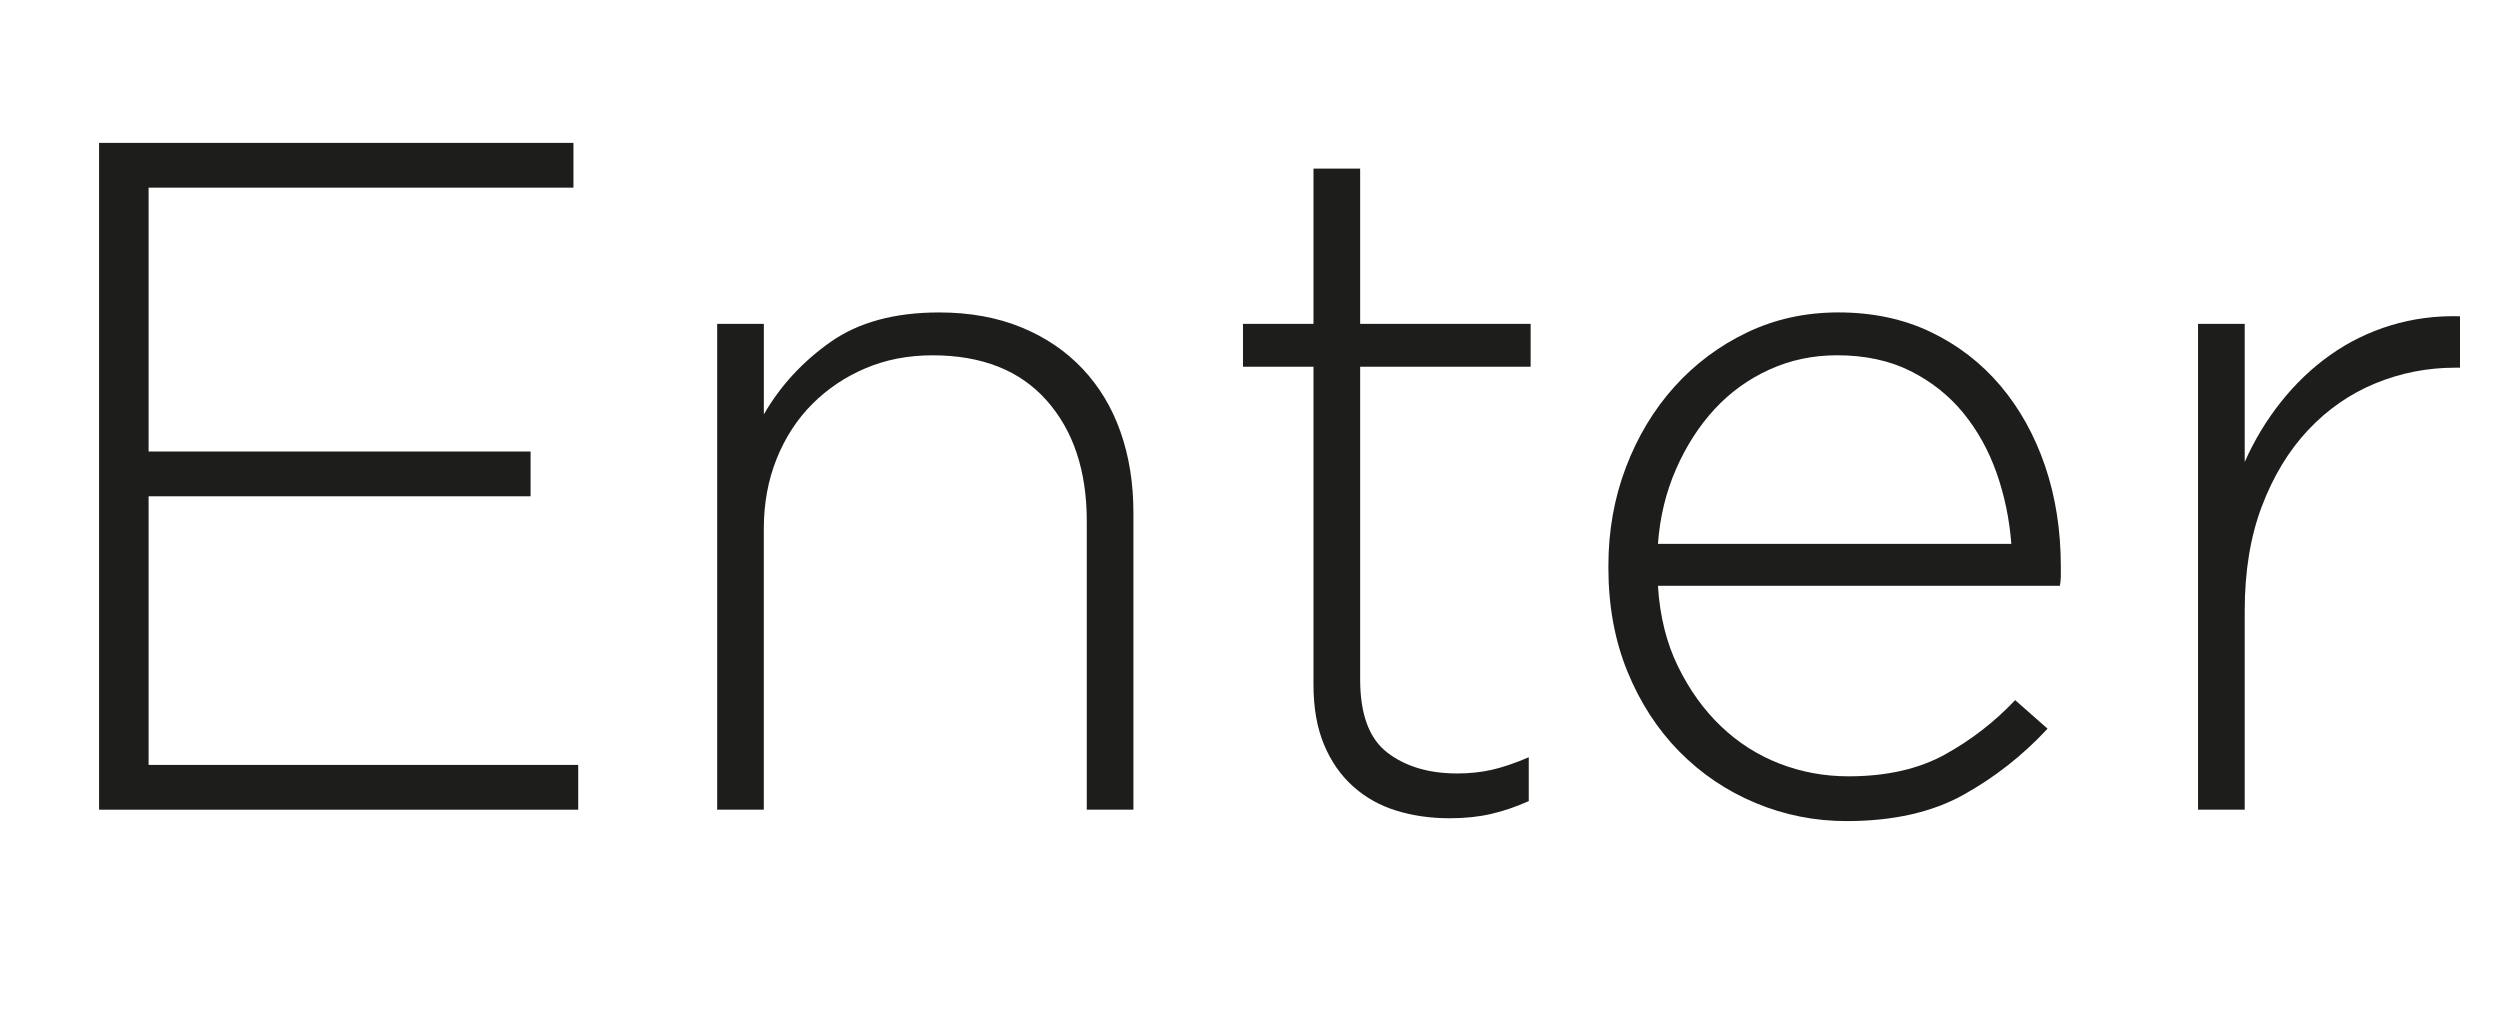
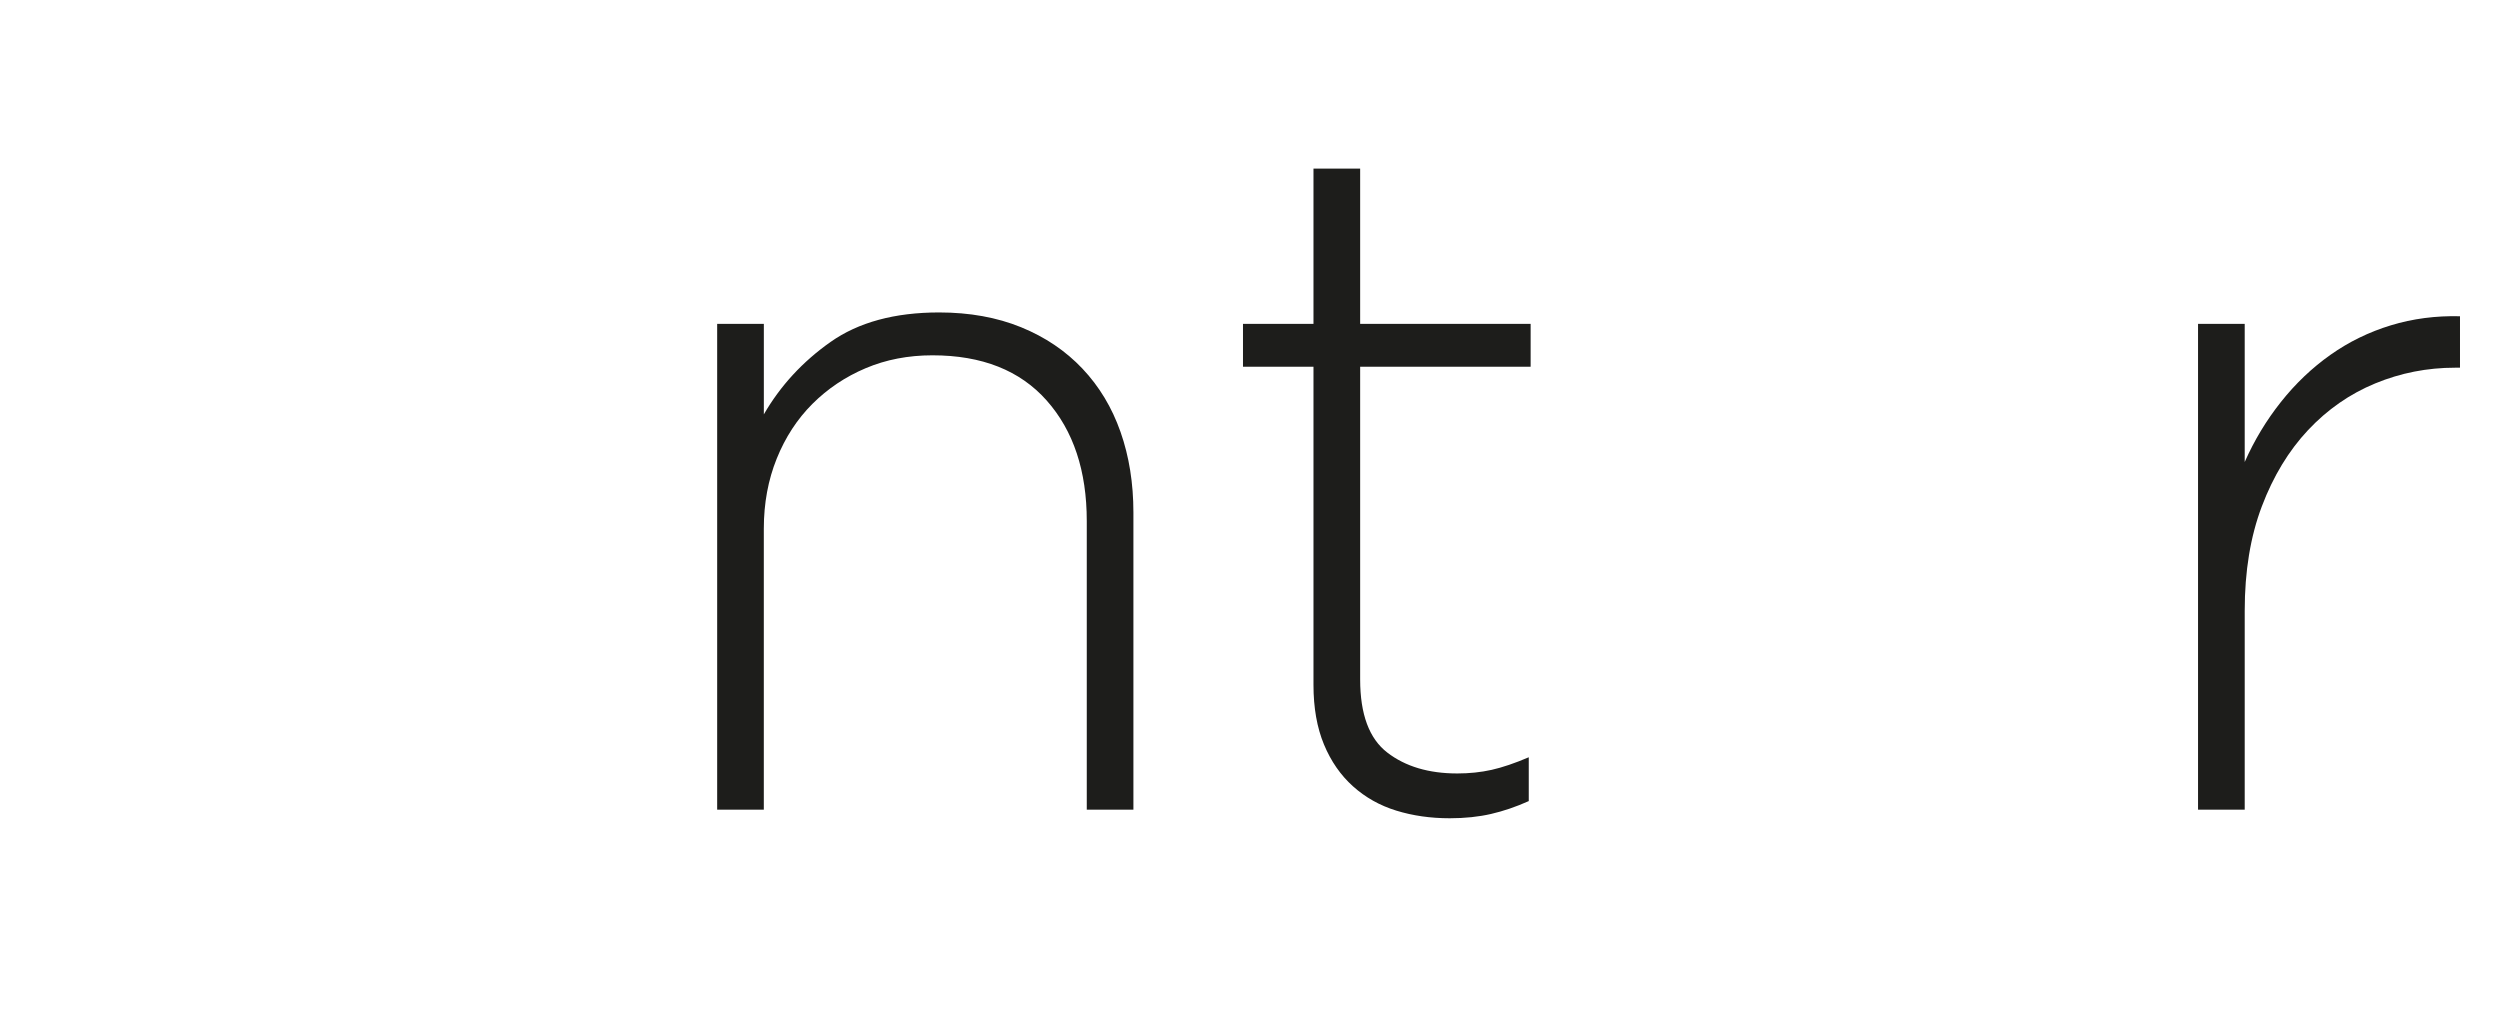
<svg xmlns="http://www.w3.org/2000/svg" version="1.1" x="0px" y="0px" width="83.983px" height="34.4px" viewBox="0 0 83.983 34.4" style="enable-background:new 0 0 83.983 34.4;" xml:space="preserve">
  <style type="text/css">
	.st0{fill:#1D1D1B;}
</style>
  <defs>
</defs>
  <g>
-     <path class="st0" d="M3.328,4.8h15.936v1.504H4.992v8.864h12.832v1.504H4.992v9.024h14.432V27.2H3.328V4.8z" />
    <path class="st0" d="M24.093,10.88h1.567v3.04c0.555-0.96,1.302-1.771,2.24-2.432c0.938-0.661,2.154-0.992,3.648-0.992   c1.023,0,1.94,0.166,2.752,0.496c0.811,0.331,1.498,0.795,2.063,1.392c0.565,0.598,0.992,1.307,1.28,2.128   c0.288,0.821,0.432,1.723,0.432,2.704V27.2h-1.567v-9.696c0-1.685-0.448-3.035-1.345-4.048c-0.896-1.013-2.176-1.52-3.84-1.52   c-0.811,0-1.558,0.144-2.24,0.432s-1.279,0.688-1.792,1.2c-0.512,0.512-0.911,1.125-1.199,1.84   c-0.288,0.715-0.433,1.499-0.433,2.352v9.44h-1.567V10.88z" />
    <path class="st0" d="M48.701,27.488c-0.641,0-1.238-0.085-1.793-0.256c-0.555-0.171-1.039-0.443-1.455-0.816   c-0.416-0.373-0.742-0.842-0.977-1.408c-0.234-0.565-0.352-1.232-0.352-2V12.32h-2.368v-1.44h2.368V5.664h1.568v5.216h5.727v1.44   h-5.727v10.503c0,1.171,0.303,1.99,0.912,2.458c0.607,0.468,1.391,0.702,2.352,0.702c0.404,0,0.789-0.04,1.152-0.121   c0.361-0.081,0.777-0.222,1.248-0.423v1.472c-0.428,0.192-0.85,0.336-1.266,0.432S49.213,27.488,48.701,27.488z" />
-     <path class="st0" d="M62.032,27.583c-1.067,0-2.086-0.203-3.057-0.608c-0.971-0.405-1.824-0.981-2.56-1.728   c-0.736-0.747-1.317-1.643-1.744-2.688c-0.427-1.045-0.64-2.208-0.64-3.488v-0.064c0-1.173,0.196-2.277,0.59-3.312   c0.395-1.035,0.937-1.936,1.629-2.704c0.691-0.768,1.506-1.376,2.442-1.824c0.937-0.448,1.959-0.672,3.066-0.672   c1.149,0,2.182,0.219,3.097,0.656c0.916,0.438,1.698,1.04,2.348,1.808c0.648,0.768,1.149,1.67,1.501,2.704   c0.351,1.035,0.526,2.16,0.526,3.376c0,0.149,0,0.262,0,0.336c0,0.075-0.011,0.176-0.031,0.304H55.695   c0.064,1.019,0.288,1.921,0.673,2.707c0.384,0.786,0.863,1.454,1.439,2.006c0.576,0.552,1.232,0.972,1.968,1.258   c0.736,0.286,1.51,0.429,2.32,0.429c1.28,0,2.362-0.245,3.248-0.736c0.885-0.491,1.669-1.099,2.352-1.824l1.089,0.96   c-0.832,0.896-1.776,1.638-2.832,2.224C64.896,27.29,63.589,27.583,62.032,27.583z M67.567,18.271   c-0.063-0.832-0.229-1.626-0.495-2.384c-0.268-0.757-0.641-1.429-1.12-2.016c-0.48-0.586-1.072-1.056-1.776-1.408   s-1.525-0.528-2.464-0.528c-0.812,0-1.568,0.16-2.272,0.48c-0.704,0.32-1.317,0.763-1.84,1.328   c-0.522,0.565-0.955,1.238-1.296,2.016c-0.342,0.779-0.544,1.616-0.608,2.512H67.567z" />
    <path class="st0" d="M73.839,10.88h1.568v4.64c0.32-0.725,0.725-1.397,1.216-2.016s1.045-1.146,1.664-1.584   c0.619-0.437,1.296-0.768,2.032-0.992s1.509-0.325,2.32-0.304v1.728h-0.16c-0.939,0-1.835,0.176-2.688,0.528   s-1.605,0.875-2.256,1.568c-0.65,0.693-1.168,1.547-1.552,2.56s-0.576,2.181-0.576,3.504V27.2h-1.568V10.88z" />
  </g>
</svg>